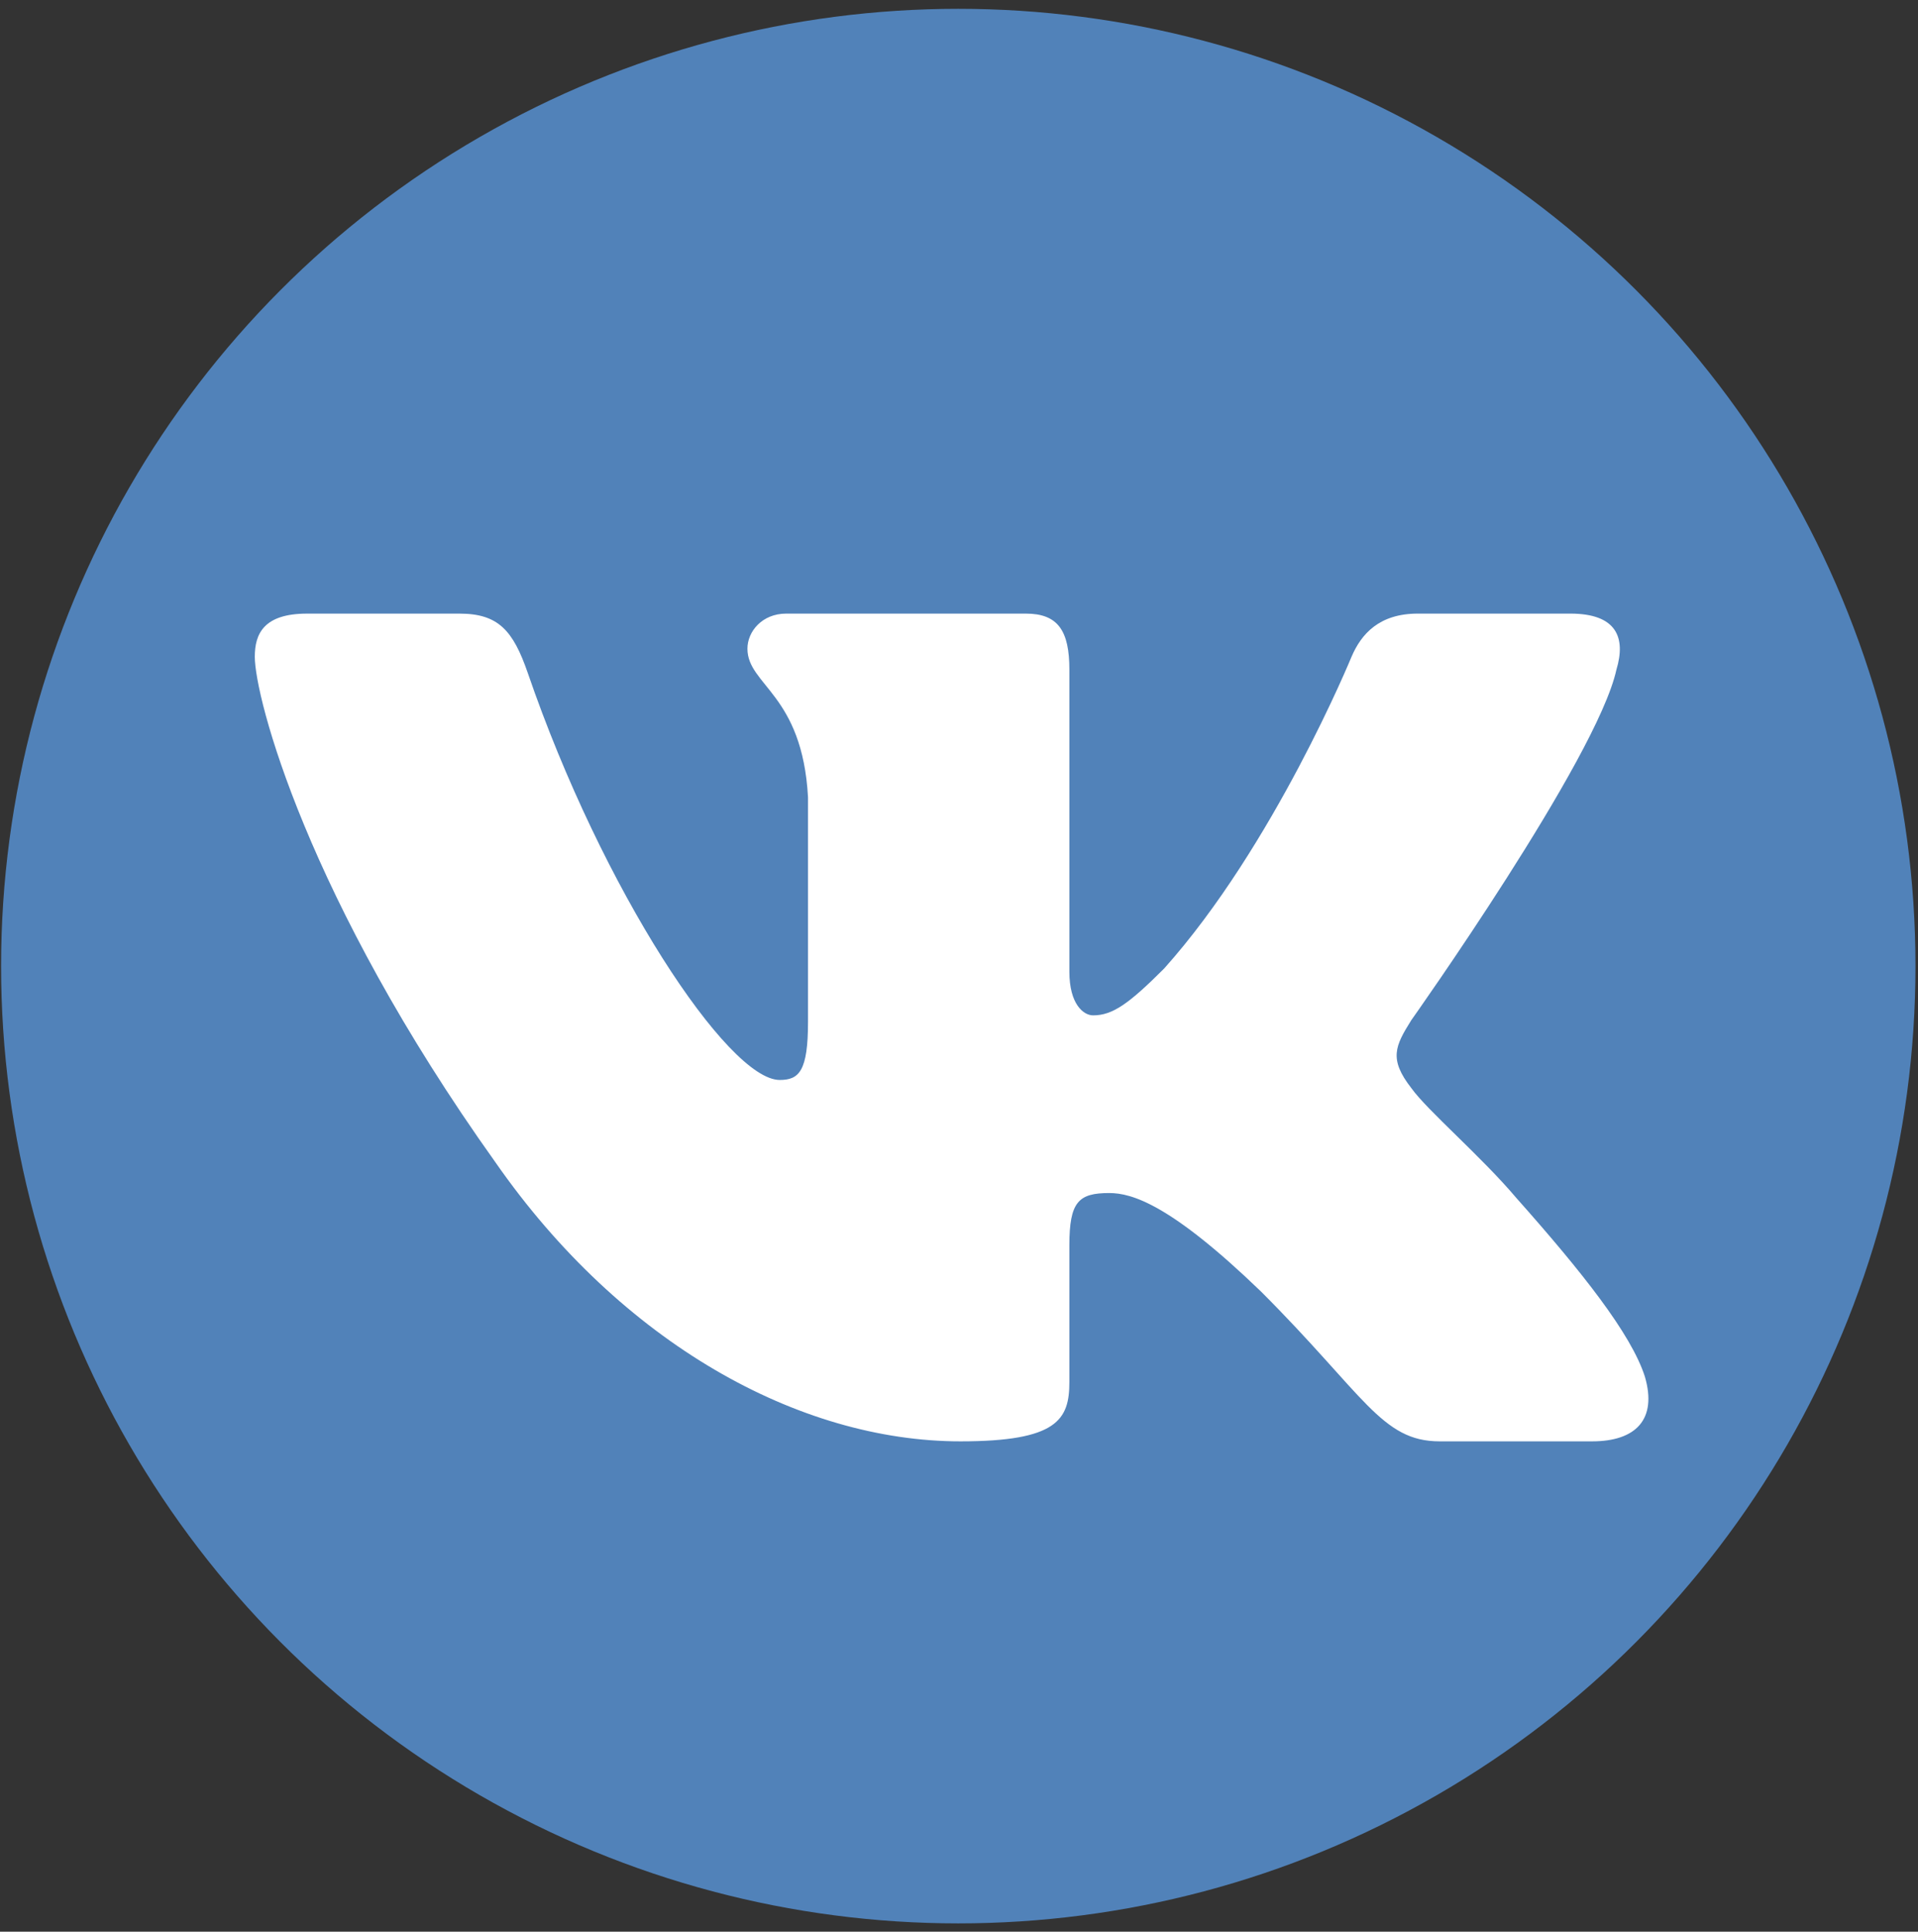
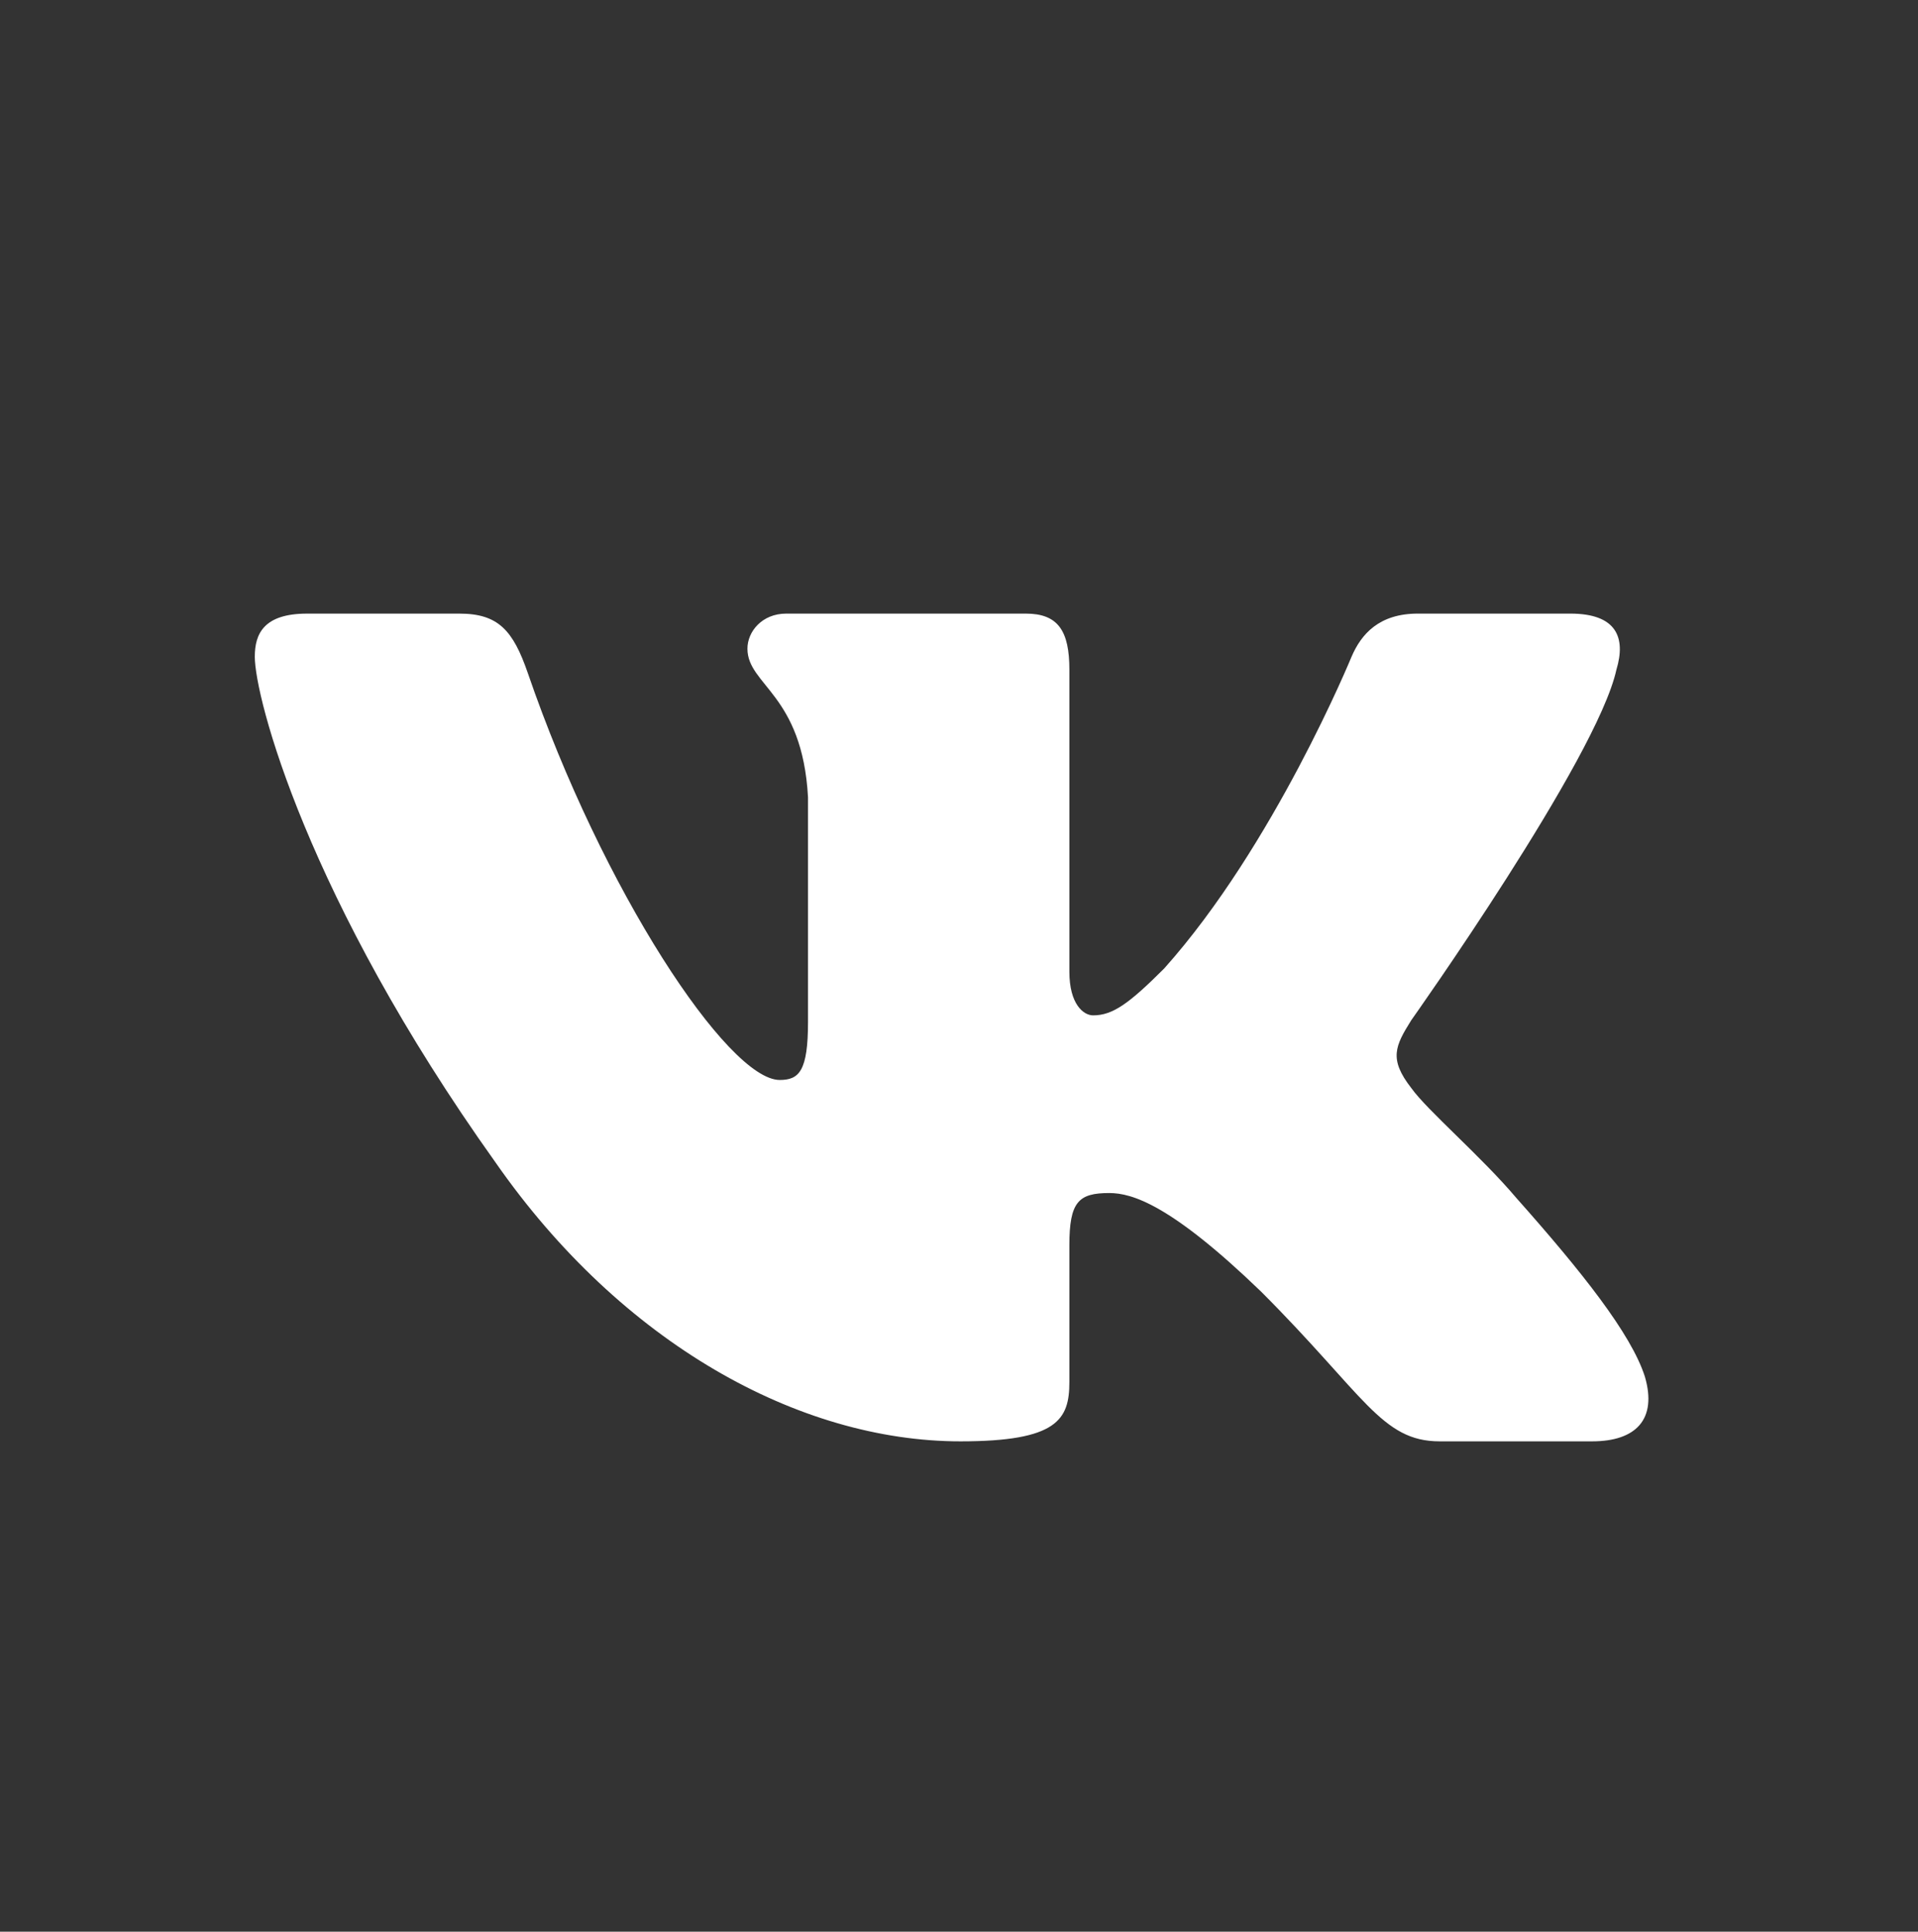
<svg xmlns="http://www.w3.org/2000/svg" viewBox="987 151 142 143" width="142pt" height="143pt">
  <rect x="987" y="151" width="142" height="143" fill="#333333" stroke="none" />
  <g fill="none">
    <title>Canvas 1</title>
    <path fill="#fff" d="M0 0h2376.488v141.733H0z" />
    <title>Logos</title>
-     <circle cx="1057.947" cy="222.519" r="70.866" fill="#5182b9" />
    <path d="M1106.673 200.574c.717-2.392 0-4.15-3.414-4.15h-11.287c-2.87 0-4.193 1.519-4.91 3.193 0 0-5.741 13.991-13.873 23.08-2.63 2.63-3.826 3.468-5.262 3.468-.717 0-1.755-.838-1.755-3.229v-22.362c0-2.87-.833-4.15-3.225-4.15h-17.738c-1.794 0-2.872 1.333-2.872 2.595 0 2.72 4.065 3.348 4.485 11.002v16.622c0 3.644-.659 4.305-2.094 4.305-3.826 0-13.134-14.054-18.655-30.135-1.082-3.126-2.167-4.388-5.052-4.388h-11.287c-3.225 0-3.87 1.518-3.87 3.192 0 2.99 3.826 17.818 17.818 37.43 9.327 13.393 22.469 20.653 34.427 20.653 7.175 0 8.063-1.612 8.063-4.39v-10.122c0-3.225.68-3.87 2.951-3.87 1.675 0 4.545.838 11.241 7.296 7.654 7.653 8.916 11.086 13.22 11.086h11.288c3.225 0 4.838-1.612 3.907-4.794-1.018-3.172-4.672-7.774-9.52-13.228-2.631-3.11-6.577-6.458-7.773-8.132-1.675-2.152-1.196-3.11 0-5.023 0 0 13.752-19.372 15.187-25.95z" fill="#fff" />
  </g>
</svg>